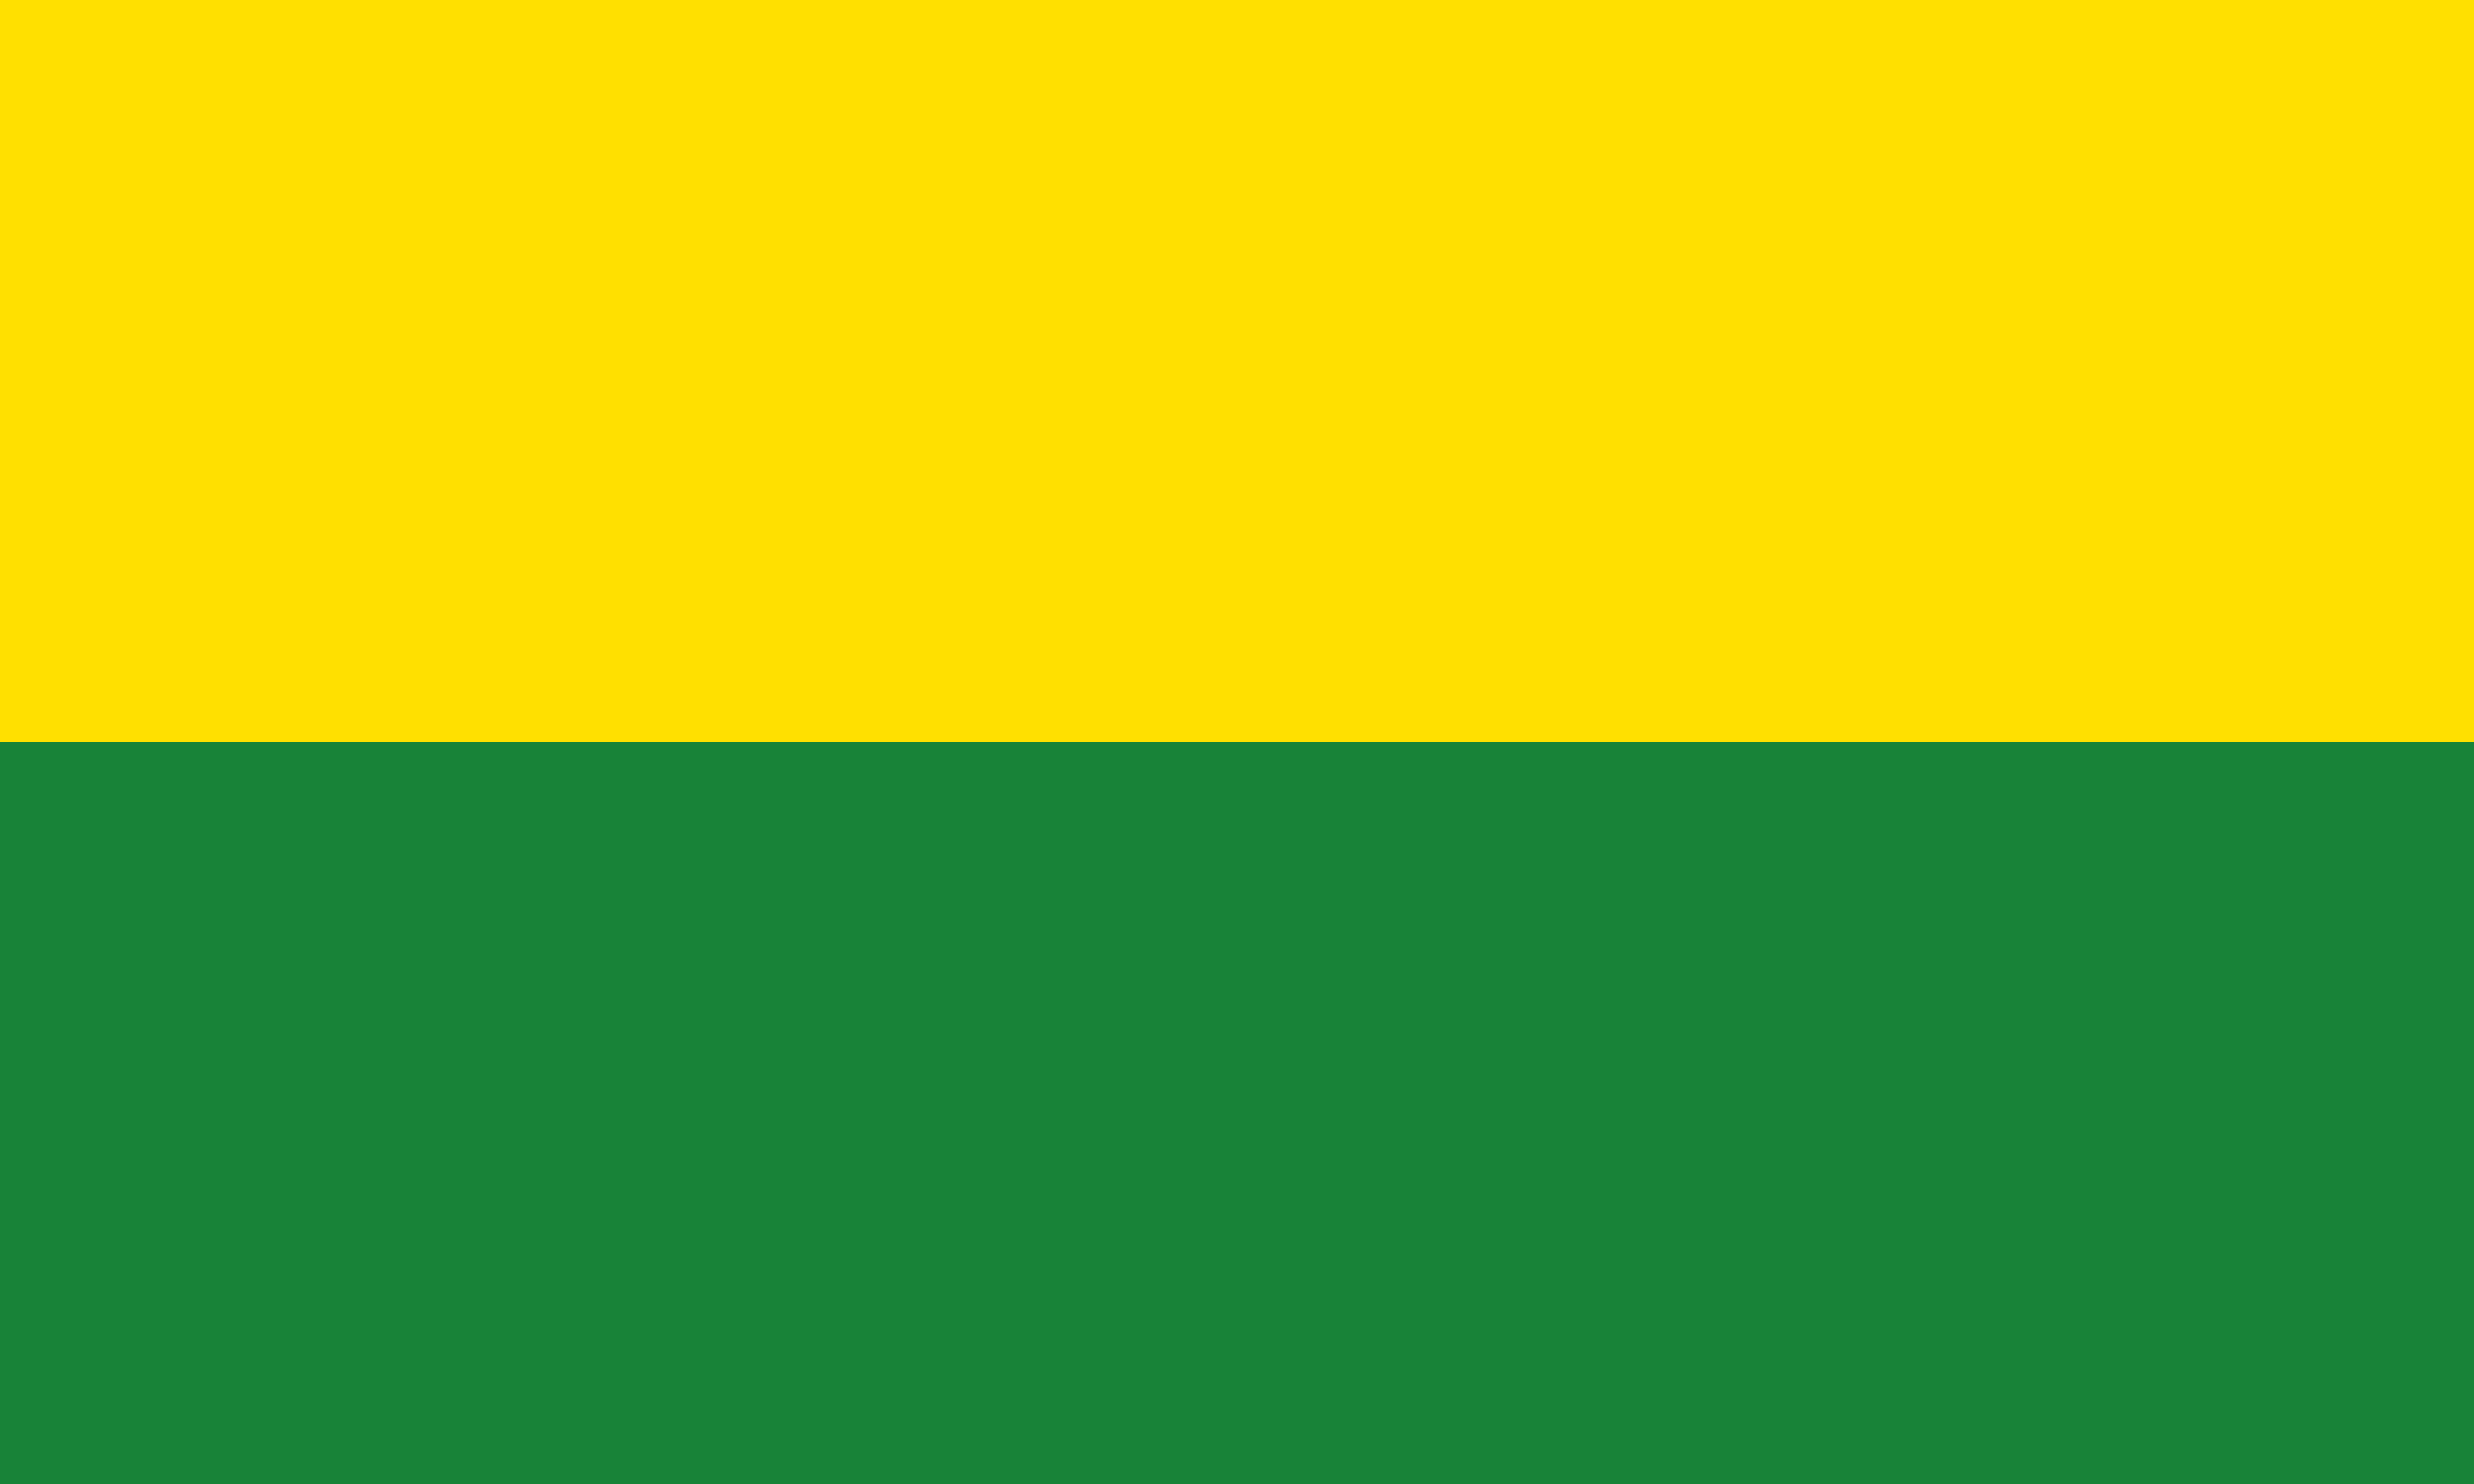
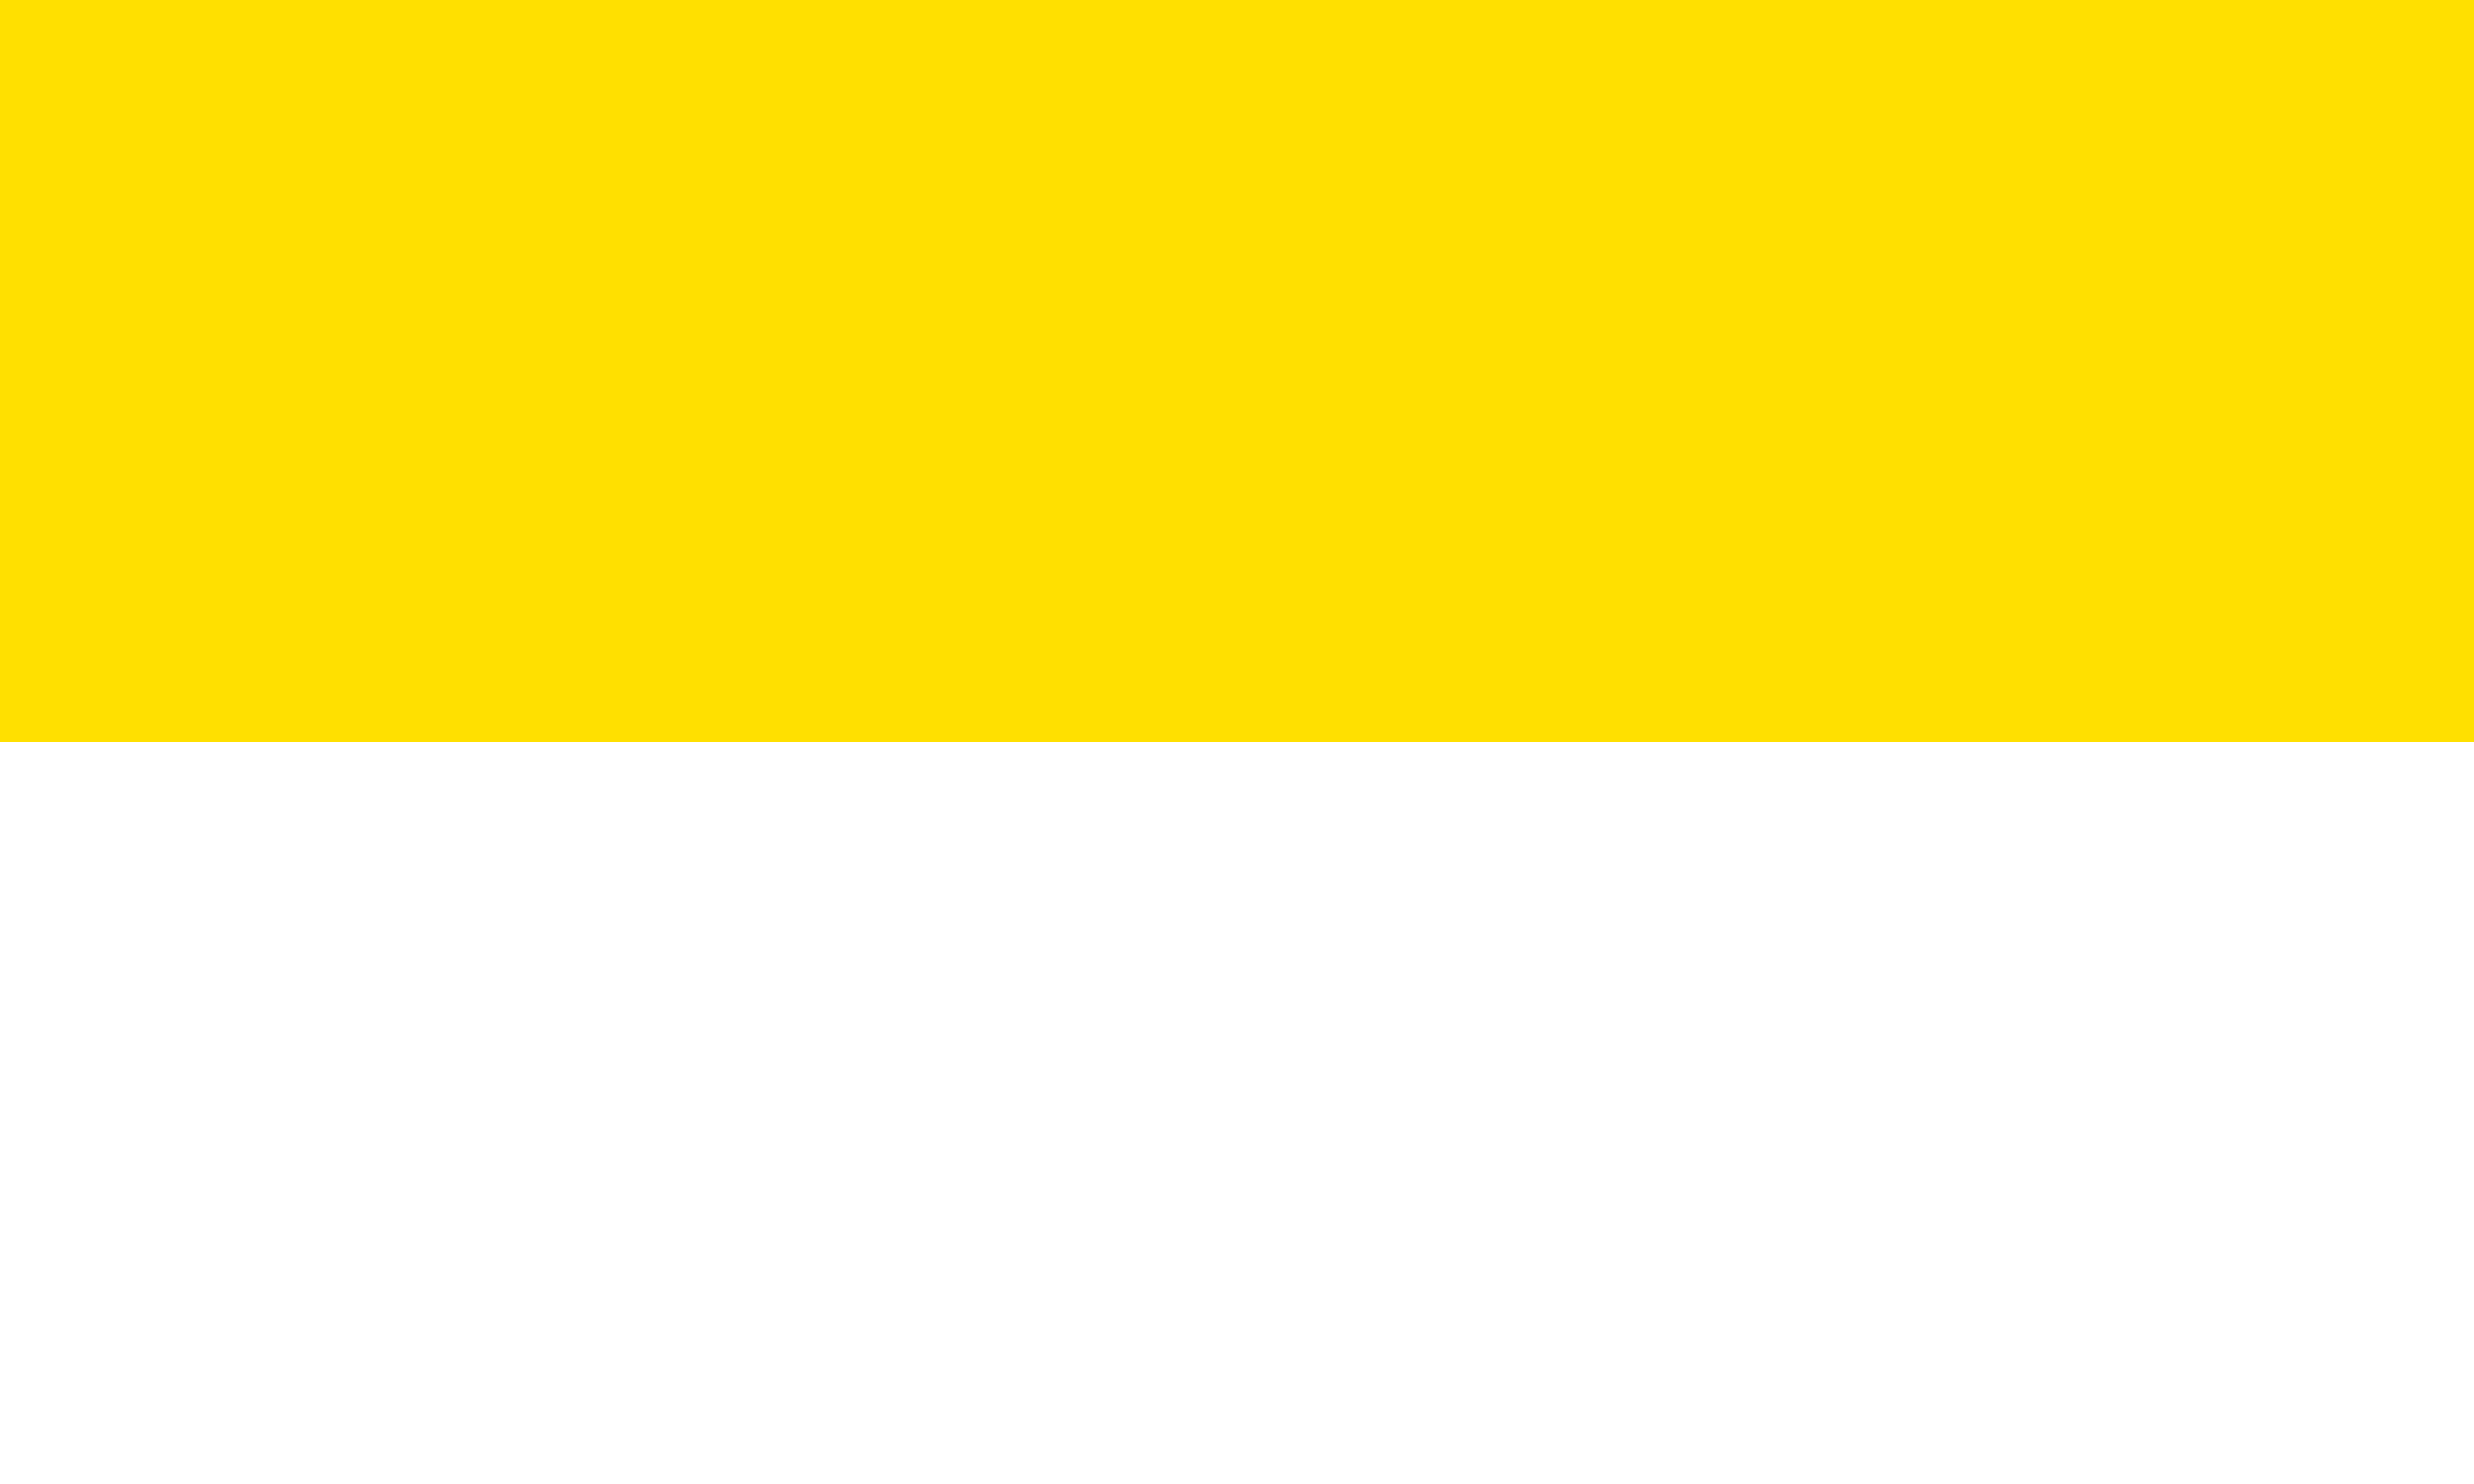
<svg xmlns="http://www.w3.org/2000/svg" xmlns:ns1="http://www.inkscape.org/namespaces/inkscape" xmlns:ns2="http://sodipodi.sourceforge.net/DTD/sodipodi-0.dtd" width="1000" height="600" id="svg2" version="1.1" ns1:version="0.48.2 r9819" ns2:docname="Noord-Wortland-Flagge.svg" ns1:export-filename="C:\Users\PPA\Desktop\Bilder\Wappen &amp; Flaggen\Walschor-Wappen.png" ns1:export-xdpi="90" ns1:export-ydpi="90">
  <defs id="defs4" />
  <ns2:namedview id="base" pagecolor="#ffffff" bordercolor="#666666" borderopacity="1.0" ns1:pageopacity="0.0" ns1:pageshadow="2" ns1:zoom="0.12374369" ns1:cx="-32.559195" ns1:cy="1033.7379" ns1:document-units="px" ns1:current-layer="layer1" showgrid="false" fit-margin-top="0" fit-margin-left="0" fit-margin-right="0" fit-margin-bottom="0" ns1:window-width="1280" ns1:window-height="972" ns1:window-x="-8" ns1:window-y="-8" ns1:window-maximized="1" showguides="true" ns1:guide-bbox="true" />
  <g ns1:label="Ebene 1" ns1:groupmode="layer" id="layer1" transform="translate(-734.216,-1237.435)">
    <g id="g4497" transform="matrix(1,0,0,-1,862.184,2063.622)" ns1:export-filename="C:\Users\PPA\Desktop\Bilder\Wappen &amp; Flaggen\Walschor-Flagge.png" ns1:export-xdpi="90" ns1:export-ydpi="90">
-       <rect y="226.188" x="-127.969" height="600" width="1000" id="rect4474" style="fill:#188338;fill-opacity:1;fill-rule:nonzero;stroke:none" />
-     </g>
+       </g>
    <g id="g4497-1" transform="matrix(1,0,0,-0.5,862.184,1650.528)" ns1:export-filename="C:\Users\PPA\Desktop\Bilder\Wappen &amp; Flaggen\Walschor-Flagge.png" ns1:export-xdpi="90" ns1:export-ydpi="90" style="fill:#ffe000;fill-opacity:1">
      <rect y="226.188" x="-127.969" height="600" width="1000" id="rect4474-7" style="fill:#ffe000;fill-opacity:1;fill-rule:nonzero;stroke:none" />
    </g>
  </g>
</svg>